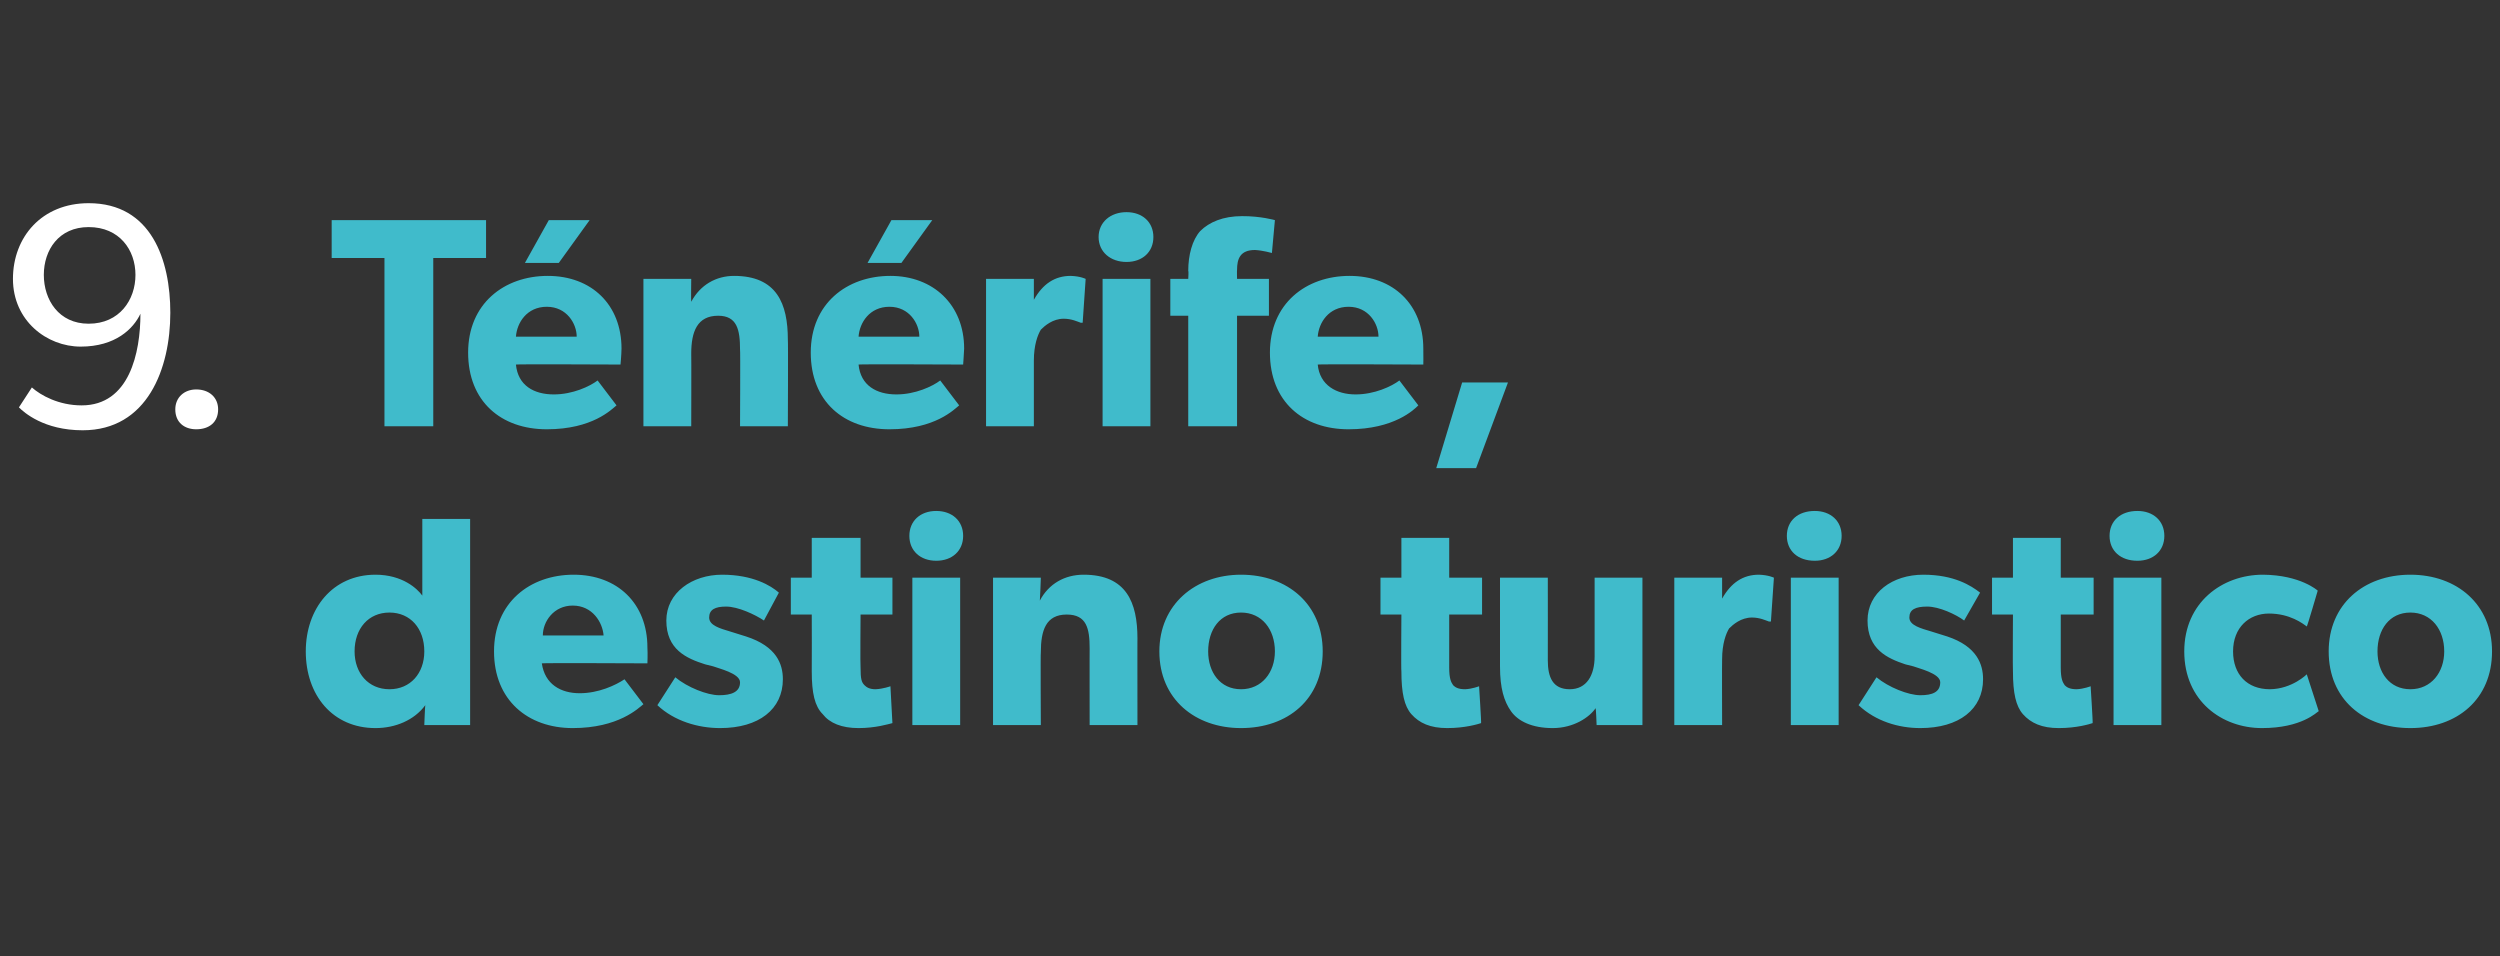
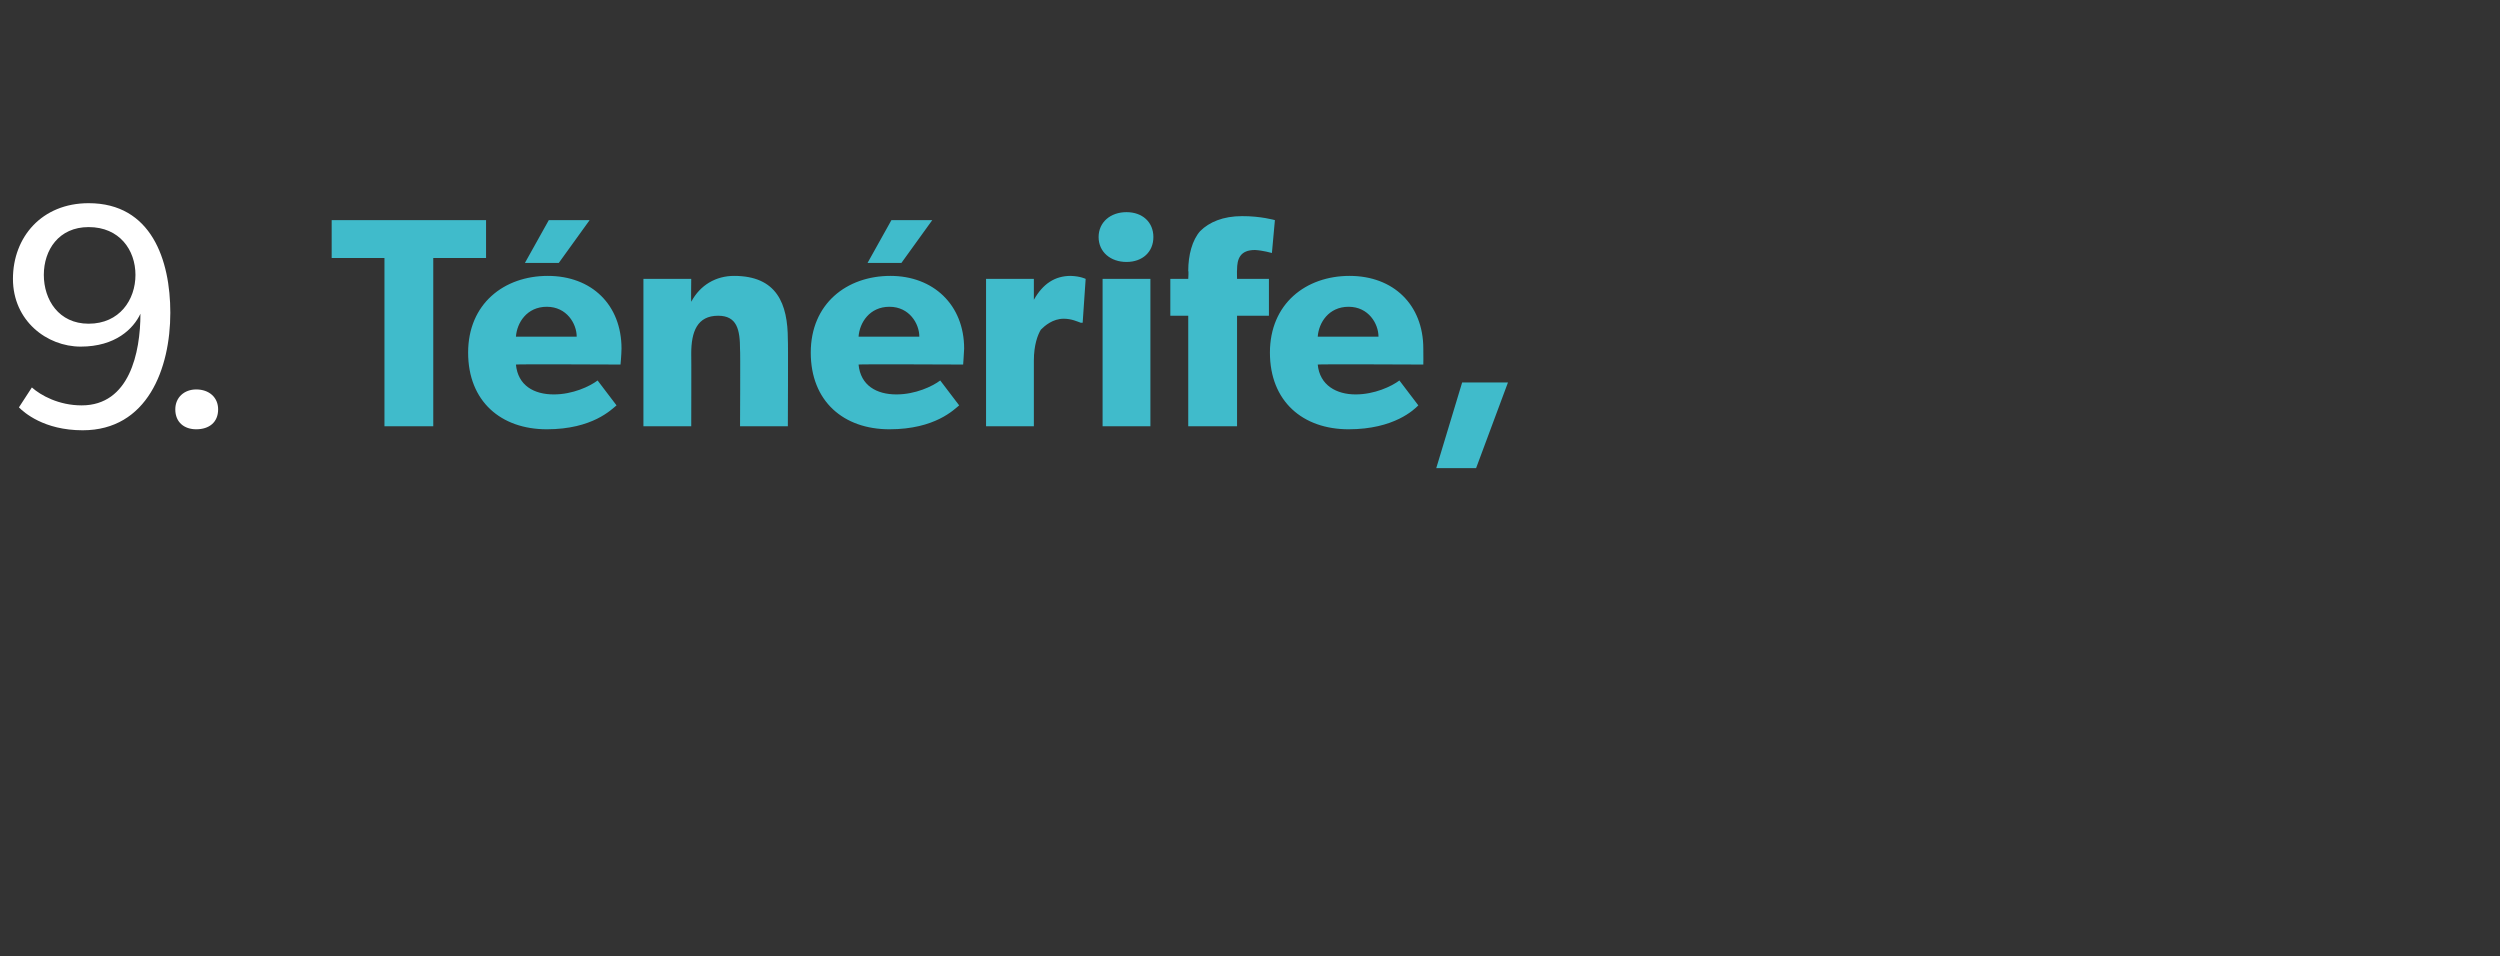
<svg xmlns="http://www.w3.org/2000/svg" version="1.1" width="251px" height="96px" viewBox="0 -1 251 96" style="top:-1px">
  <rect x="0" y="-1" width="251" height="96" fill="#333333" stroke="none" />
  <desc>9. T n rife, destino turistico</desc>
  <defs />
  <g id="Polygon56709">
-     <path d="M 42.7 69.8 C 41.6 71.3 39.7 72.1 37.7 72.1 C 33.4 72.1 30.7 68.8 30.7 64.4 C 30.7 60.1 33.4 56.7 37.7 56.7 C 40.4 56.7 41.9 58.1 42.4 58.8 C 42.4 58.8 42.4 57.9 42.4 57.9 L 42.4 51.1 L 47.2 51.1 L 47.2 71.8 L 42.6 71.8 C 42.6 71.8 42.67 69.85 42.7 69.8 Z M 42.6 64.4 C 42.6 62.1 41.2 60.5 39.1 60.5 C 37 60.5 35.6 62.1 35.6 64.4 C 35.6 66.6 37 68.2 39.1 68.2 C 41.2 68.2 42.6 66.6 42.6 64.4 Z M 57.5 72.1 C 53 72.1 49.6 69.3 49.6 64.4 C 49.6 59.5 53.2 56.7 57.6 56.7 C 62 56.7 65 59.6 65 64 C 65.04 64.68 65 65.6 65 65.6 C 65 65.6 54.44 65.55 54.4 65.6 C 54.7 67.7 56.3 68.6 58.2 68.6 C 60.1 68.6 61.8 67.8 62.7 67.2 C 62.7 67.2 64.6 69.7 64.6 69.7 C 64.1 70.1 62.1 72.1 57.5 72.1 Z M 57.5 59.8 C 55.6 59.8 54.5 61.4 54.5 62.8 C 54.5 62.8 60.6 62.8 60.6 62.8 C 60.5 61.5 59.5 59.8 57.5 59.8 Z M 72.2 68.8 C 73.4 68.8 74.3 68.5 74.3 67.5 C 74.3 66.6 72.1 66.1 71.6 65.9 C 71.6 65.9 70.8 65.7 70.8 65.7 C 68.9 65.1 66.9 64.2 66.9 61.3 C 66.9 58.5 69.5 56.7 72.5 56.7 C 75.6 56.7 77.4 57.8 78.2 58.5 C 78.2 58.5 76.7 61.3 76.7 61.3 C 75.8 60.7 74.1 59.9 72.9 59.9 C 71.8 59.9 71.2 60.2 71.2 61 C 71.2 61.8 72.3 62.1 73.3 62.4 C 73.3 62.4 74.9 62.9 74.9 62.9 C 78 63.9 78.6 65.7 78.6 67.2 C 78.6 70.2 76.2 72.1 72.3 72.1 C 70.1 72.1 67.7 71.4 66 69.8 C 66 69.8 67.8 67 67.8 67 C 69 68 71 68.8 72.2 68.8 Z M 86.2 72.1 C 84.5 72.1 83.3 71.6 82.6 70.7 C 81.8 69.9 81.5 68.6 81.5 66.4 C 81.52 66.39 81.5 60.7 81.5 60.7 L 79.4 60.7 L 79.4 57 L 81.5 57 L 81.5 53 L 86.4 53 L 86.4 57 L 89.6 57 L 89.6 60.7 L 86.4 60.7 C 86.4 60.7 86.36 65.97 86.4 66 C 86.4 67.2 86.5 67.5 86.8 67.8 C 87 68 87.3 68.2 87.9 68.2 C 88.67 68.17 89.4 67.9 89.4 67.9 C 89.4 67.9 89.6 71.65 89.6 71.6 C 89.2 71.7 87.9 72.1 86.2 72.1 Z M 94 50.3 C 95.6 50.3 96.7 51.3 96.7 52.8 C 96.7 54.3 95.6 55.3 94 55.3 C 92.4 55.3 91.3 54.3 91.3 52.8 C 91.3 51.3 92.4 50.3 94 50.3 Z M 96.4 57 L 96.4 71.8 L 91.6 71.8 L 91.6 57 L 96.4 57 Z M 104.5 57 C 104.5 57 104.42 59.28 104.4 59.3 C 105.3 57.6 106.9 56.7 108.8 56.7 C 113.1 56.7 114.2 59.5 114.2 63.1 C 114.19 63.06 114.2 71.8 114.2 71.8 L 109.4 71.8 C 109.4 71.8 109.39 64.08 109.4 64.1 C 109.4 62.1 109.1 60.7 107.1 60.7 C 105 60.7 104.5 62.3 104.5 64.5 C 104.46 64.47 104.5 71.8 104.5 71.8 L 99.7 71.8 L 99.7 57 L 104.5 57 Z M 124.6 56.7 C 129.3 56.7 132.8 59.7 132.8 64.4 C 132.8 69.2 129.3 72.1 124.6 72.1 C 120 72.1 116.4 69.2 116.4 64.4 C 116.4 59.7 120 56.7 124.6 56.7 Z M 128 64.4 C 128 62.2 126.7 60.5 124.6 60.5 C 122.5 60.5 121.3 62.2 121.3 64.4 C 121.3 66.5 122.5 68.2 124.6 68.2 C 126.7 68.2 128 66.5 128 64.4 Z M 145.3 72.1 C 143.6 72.1 142.5 71.6 141.7 70.7 C 141 69.9 140.7 68.6 140.7 66.4 C 140.66 66.39 140.7 60.7 140.7 60.7 L 138.6 60.7 L 138.6 57 L 140.7 57 L 140.7 53 L 145.5 53 L 145.5 57 L 148.8 57 L 148.8 60.7 L 145.5 60.7 C 145.5 60.7 145.5 65.97 145.5 66 C 145.5 67.2 145.7 67.5 145.9 67.8 C 146.1 68 146.4 68.2 147.1 68.2 C 147.81 68.17 148.5 67.9 148.5 67.9 C 148.5 67.9 148.74 71.65 148.7 71.6 C 148.4 71.7 147.1 72.1 145.3 72.1 Z M 155.9 72.1 C 153.8 72.1 152.4 71.4 151.7 70.4 C 151 69.4 150.6 68.1 150.6 65.9 C 150.6 65.94 150.6 57 150.6 57 L 155.4 57 C 155.4 57 155.41 65.28 155.4 65.3 C 155.4 67 155.9 68.2 157.6 68.2 C 159.3 68.2 160.1 66.8 160.1 64.9 C 160.09 64.86 160.1 57 160.1 57 L 164.9 57 L 164.9 71.8 L 160.3 71.8 C 160.3 71.8 160.24 70.12 160.2 70.1 C 159.6 71 158 72.1 155.9 72.1 Z M 172.9 57 L 172.9 59.1 C 172.9 59.1 172.91 59.1 172.9 59.1 C 173.8 57.5 175 56.7 176.6 56.7 C 177.56 56.73 178.1 57 178.1 57 L 177.8 61.4 C 177.8 61.4 177.59 61.41 177.6 61.4 C 177.3 61.3 176.7 61 175.9 61 C 174.8 61 174 61.7 173.6 62.1 C 173.3 62.6 172.9 63.6 172.9 65.2 C 172.88 65.22 172.9 71.8 172.9 71.8 L 168.1 71.8 L 168.1 57 L 172.9 57 Z M 182.2 50.3 C 183.8 50.3 184.9 51.3 184.9 52.8 C 184.9 54.3 183.8 55.3 182.2 55.3 C 180.5 55.3 179.4 54.3 179.4 52.8 C 179.4 51.3 180.5 50.3 182.2 50.3 Z M 184.6 57 L 184.6 71.8 L 179.8 71.8 L 179.8 57 L 184.6 57 Z M 192.8 68.8 C 194 68.8 194.8 68.5 194.8 67.5 C 194.8 66.6 192.6 66.1 192.1 65.9 C 192.1 65.9 191.3 65.7 191.3 65.7 C 189.5 65.1 187.5 64.2 187.5 61.3 C 187.5 58.5 190 56.7 193.1 56.7 C 196.2 56.7 197.9 57.8 198.8 58.5 C 198.8 58.5 197.2 61.3 197.2 61.3 C 196.4 60.7 194.7 59.9 193.5 59.9 C 192.3 59.9 191.7 60.2 191.7 61 C 191.7 61.8 192.9 62.1 193.9 62.4 C 193.9 62.4 195.5 62.9 195.5 62.9 C 198.5 63.9 199.1 65.7 199.1 67.2 C 199.1 70.2 196.7 72.1 192.8 72.1 C 190.6 72.1 188.3 71.4 186.6 69.8 C 186.6 69.8 188.4 67 188.4 67 C 189.6 68 191.6 68.8 192.8 68.8 Z M 206.7 72.1 C 205 72.1 203.9 71.6 203.1 70.7 C 202.4 69.9 202.1 68.6 202.1 66.4 C 202.07 66.39 202.1 60.7 202.1 60.7 L 200 60.7 L 200 57 L 202.1 57 L 202.1 53 L 206.9 53 L 206.9 57 L 210.2 57 L 210.2 60.7 L 206.9 60.7 C 206.9 60.7 206.9 65.97 206.9 66 C 206.9 67.2 207.1 67.5 207.3 67.8 C 207.5 68 207.8 68.2 208.5 68.2 C 209.21 68.17 209.9 67.9 209.9 67.9 C 209.9 67.9 210.14 71.65 210.1 71.6 C 209.8 71.7 208.5 72.1 206.7 72.1 Z M 214.6 50.3 C 216.2 50.3 217.3 51.3 217.3 52.8 C 217.3 54.3 216.2 55.3 214.6 55.3 C 212.9 55.3 211.8 54.3 211.8 52.8 C 211.8 51.3 212.9 50.3 214.6 50.3 Z M 217 57 L 217 71.8 L 212.2 71.8 L 212.2 57 L 217 57 Z M 227.1 72.1 C 223.1 72.1 219.3 69.4 219.3 64.4 C 219.3 59.5 223.1 56.7 227.2 56.7 C 230.98 56.73 232.7 58.3 232.7 58.3 C 232.7 58.3 231.64 61.92 231.6 61.9 C 231.2 61.6 229.9 60.6 227.8 60.6 C 225.8 60.6 224.2 62 224.2 64.4 C 224.2 66.7 225.6 68.2 227.9 68.2 C 230.14 68.17 231.6 66.7 231.6 66.7 C 231.6 66.7 232.78 70.36 232.8 70.4 C 232.6 70.5 231.1 72.1 227.1 72.1 Z M 242 56.7 C 246.7 56.7 250.2 59.7 250.2 64.4 C 250.2 69.2 246.7 72.1 242 72.1 C 237.3 72.1 233.8 69.2 233.8 64.4 C 233.8 59.7 237.3 56.7 242 56.7 Z M 245.4 64.4 C 245.4 62.2 244.1 60.5 242 60.5 C 239.9 60.5 238.7 62.2 238.7 64.4 C 238.7 66.5 239.9 68.2 242 68.2 C 244.1 68.2 245.4 66.5 245.4 64.4 Z " stroke="none" fill="#40bbcb" />
-   </g>
+     </g>
  <g id="Polygon56708">
    <path d="M 33.3 24.9 L 33.3 21.1 L 48.8 21.1 L 48.8 24.9 L 43.5 24.9 L 43.5 41.8 L 38.6 41.8 L 38.6 24.9 L 33.3 24.9 Z M 59.2 21.1 L 56.1 25.4 L 52.7 25.4 L 55.1 21.1 L 59.2 21.1 Z M 54.9 42.1 C 50.3 42.1 47 39.3 47 34.4 C 47 29.5 50.6 26.7 55 26.7 C 59.4 26.7 62.4 29.6 62.4 34 C 62.39 34.68 62.3 35.6 62.3 35.6 C 62.3 35.6 51.79 35.55 51.8 35.6 C 52 37.7 53.6 38.6 55.6 38.6 C 57.5 38.6 59.2 37.8 60 37.2 C 60 37.2 61.9 39.7 61.9 39.7 C 61.4 40.1 59.5 42.1 54.9 42.1 Z M 54.9 29.8 C 52.9 29.8 51.9 31.4 51.8 32.8 C 51.8 32.8 57.9 32.8 57.9 32.8 C 57.9 31.5 56.9 29.8 54.9 29.8 Z M 69.4 27 C 69.4 27 69.37 29.28 69.4 29.3 C 70.3 27.6 71.9 26.7 73.7 26.7 C 78 26.7 79.1 29.5 79.1 33.1 C 79.14 33.06 79.1 41.8 79.1 41.8 L 74.3 41.8 C 74.3 41.8 74.34 34.08 74.3 34.1 C 74.3 32.1 74 30.7 72.1 30.7 C 70 30.7 69.4 32.3 69.4 34.5 C 69.42 34.47 69.4 41.8 69.4 41.8 L 64.6 41.8 L 64.6 27 L 69.4 27 Z M 93.6 21.1 L 90.5 25.4 L 87.1 25.4 L 89.5 21.1 L 93.6 21.1 Z M 89.3 42.1 C 84.7 42.1 81.4 39.3 81.4 34.4 C 81.4 29.5 85 26.7 89.4 26.7 C 93.7 26.7 96.8 29.6 96.8 34 C 96.77 34.68 96.7 35.6 96.7 35.6 C 96.7 35.6 86.17 35.55 86.2 35.6 C 86.4 37.7 88 38.6 90 38.6 C 91.9 38.6 93.6 37.8 94.4 37.2 C 94.4 37.2 96.3 39.7 96.3 39.7 C 95.8 40.1 93.9 42.1 89.3 42.1 Z M 89.3 29.8 C 87.3 29.8 86.3 31.4 86.2 32.8 C 86.2 32.8 92.3 32.8 92.3 32.8 C 92.3 31.5 91.3 29.8 89.3 29.8 Z M 103.8 27 L 103.8 29.1 C 103.8 29.1 103.83 29.1 103.8 29.1 C 104.7 27.5 105.9 26.7 107.5 26.7 C 108.48 26.73 109 27 109 27 L 108.7 31.4 C 108.7 31.4 108.51 31.41 108.5 31.4 C 108.2 31.3 107.6 31 106.8 31 C 105.7 31 104.9 31.7 104.5 32.1 C 104.2 32.6 103.8 33.6 103.8 35.2 C 103.8 35.22 103.8 41.8 103.8 41.8 L 99 41.8 L 99 27 L 103.8 27 Z M 113.1 20.3 C 114.7 20.3 115.8 21.3 115.8 22.8 C 115.8 24.3 114.7 25.3 113.1 25.3 C 111.5 25.3 110.3 24.3 110.3 22.8 C 110.3 21.3 111.5 20.3 113.1 20.3 Z M 115.5 27 L 115.5 41.8 L 110.7 41.8 L 110.7 27 L 115.5 27 Z M 117.5 30.7 L 117.5 27 L 119.3 27 C 119.3 27 119.35 26.22 119.3 26.2 C 119.3 24.6 119.7 23.1 120.5 22.2 C 121.4 21.3 122.8 20.7 124.7 20.7 C 126.58 20.69 128 21.1 128 21.1 L 127.7 24.4 C 127.7 24.4 126.79 24.14 126 24.1 C 124.5 24.1 124.2 25 124.2 26.1 C 124.18 26.07 124.2 27 124.2 27 L 127.4 27 L 127.4 30.7 L 124.2 30.7 L 124.2 41.8 L 119.3 41.8 L 119.3 30.7 L 117.5 30.7 Z M 135.4 42.1 C 130.8 42.1 127.5 39.3 127.5 34.4 C 127.5 29.5 131.1 26.7 135.5 26.7 C 139.9 26.7 142.9 29.6 142.9 34 C 142.92 34.68 142.9 35.6 142.9 35.6 C 142.9 35.6 132.32 35.55 132.3 35.6 C 132.5 37.7 134.2 38.6 136.1 38.6 C 138 38.6 139.7 37.8 140.5 37.2 C 140.5 37.2 142.4 39.7 142.4 39.7 C 142 40.1 140 42.1 135.4 42.1 Z M 135.4 29.8 C 133.4 29.8 132.4 31.4 132.3 32.8 C 132.3 32.8 138.4 32.8 138.4 32.8 C 138.4 31.5 137.4 29.8 135.4 29.8 Z M 151.4 37.4 L 148.2 46 L 144.2 46 L 146.8 37.4 L 151.4 37.4 Z " stroke="none" fill="#40bbcb" />
  </g>
  <g id="Polygon56707">
    <path d="M 8.2 39.7 C 13 39.7 14.1 34.4 14.1 30.5 C 13.4 32 11.6 33.8 8.1 33.8 C 4.7 33.8 1.3 31.2 1.3 27 C 1.3 22.8 4.2 19.4 8.9 19.4 C 15.2 19.4 17.1 25.1 17.1 30.4 C 17.1 36 14.8 42.2 8.3 42.2 C 4.4 42.2 2.4 40.4 1.9 39.9 C 1.9 39.9 3.2 37.9 3.2 37.9 C 4.1 38.7 5.9 39.7 8.2 39.7 Z M 13.6 26.6 C 13.6 24.1 12 21.8 8.9 21.8 C 5.9 21.8 4.4 24.1 4.4 26.6 C 4.4 29.1 5.9 31.5 8.9 31.5 C 12 31.5 13.6 29.1 13.6 26.6 Z M 19.7 38.1 C 21 38.1 21.9 38.9 21.9 40.1 C 21.9 41.4 21 42.1 19.7 42.1 C 18.5 42.1 17.6 41.4 17.6 40.1 C 17.6 38.9 18.5 38.1 19.7 38.1 Z " stroke="none" fill="#fff" />
  </g>
</svg>